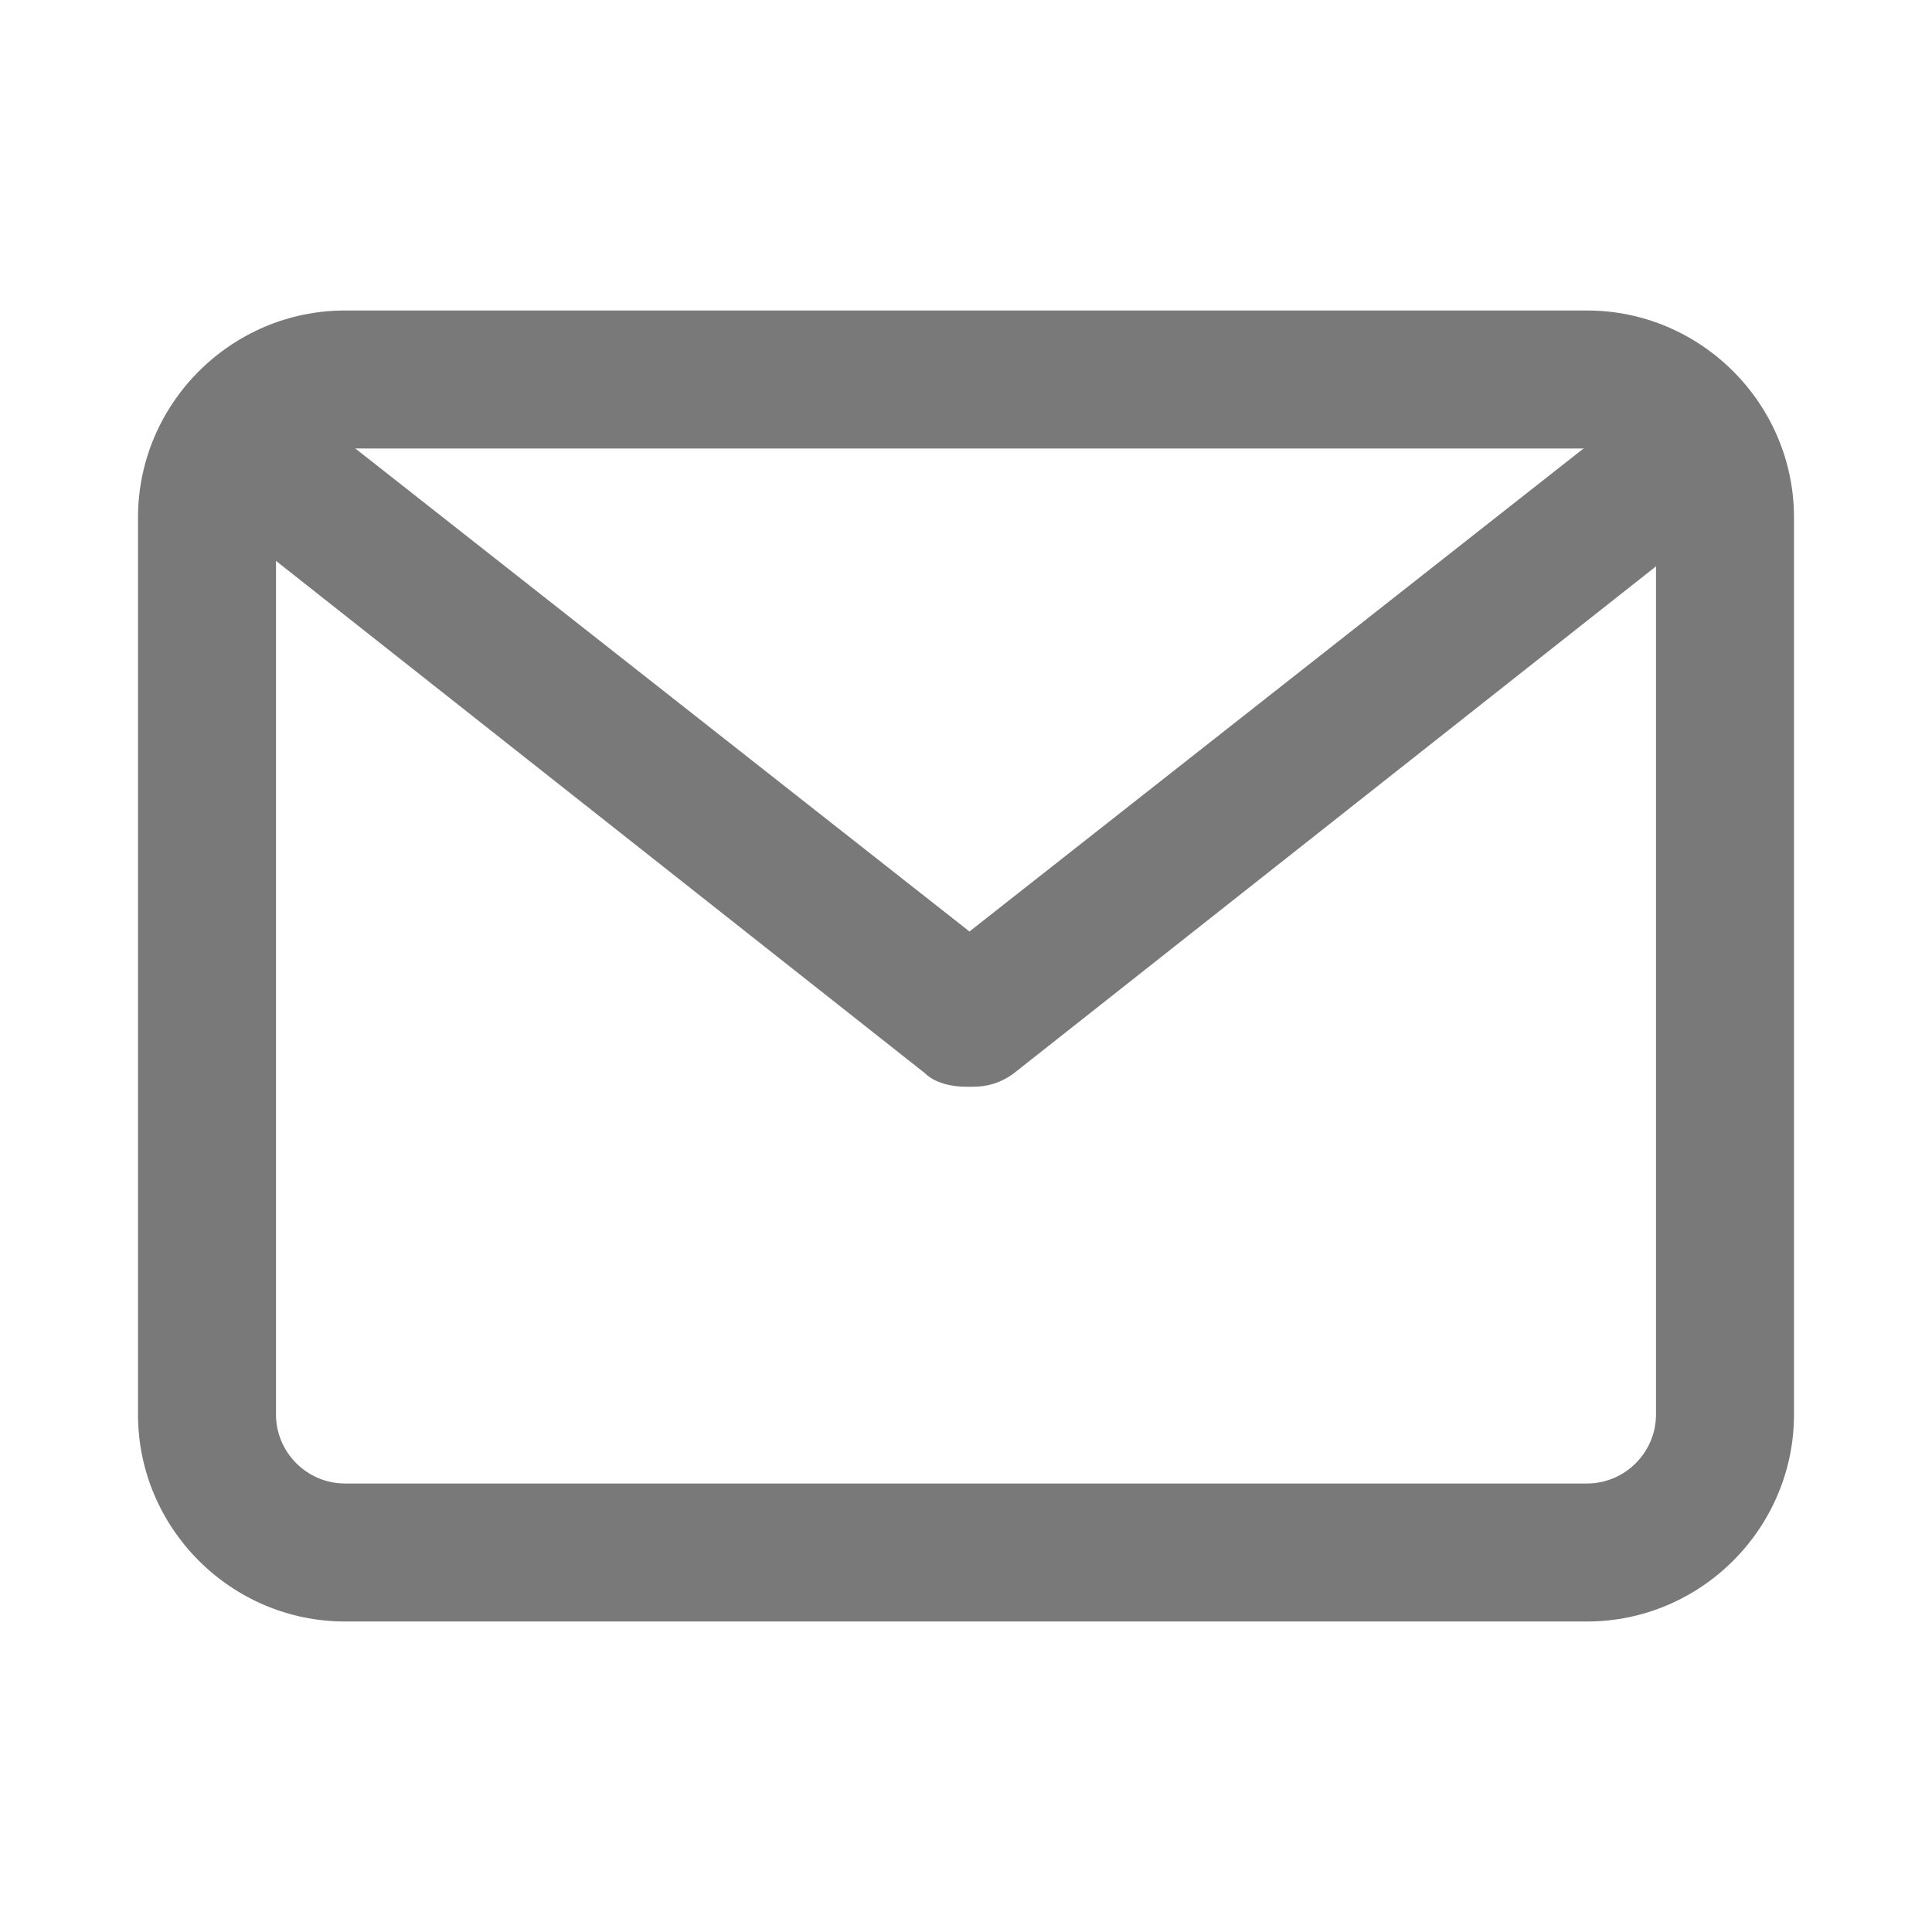
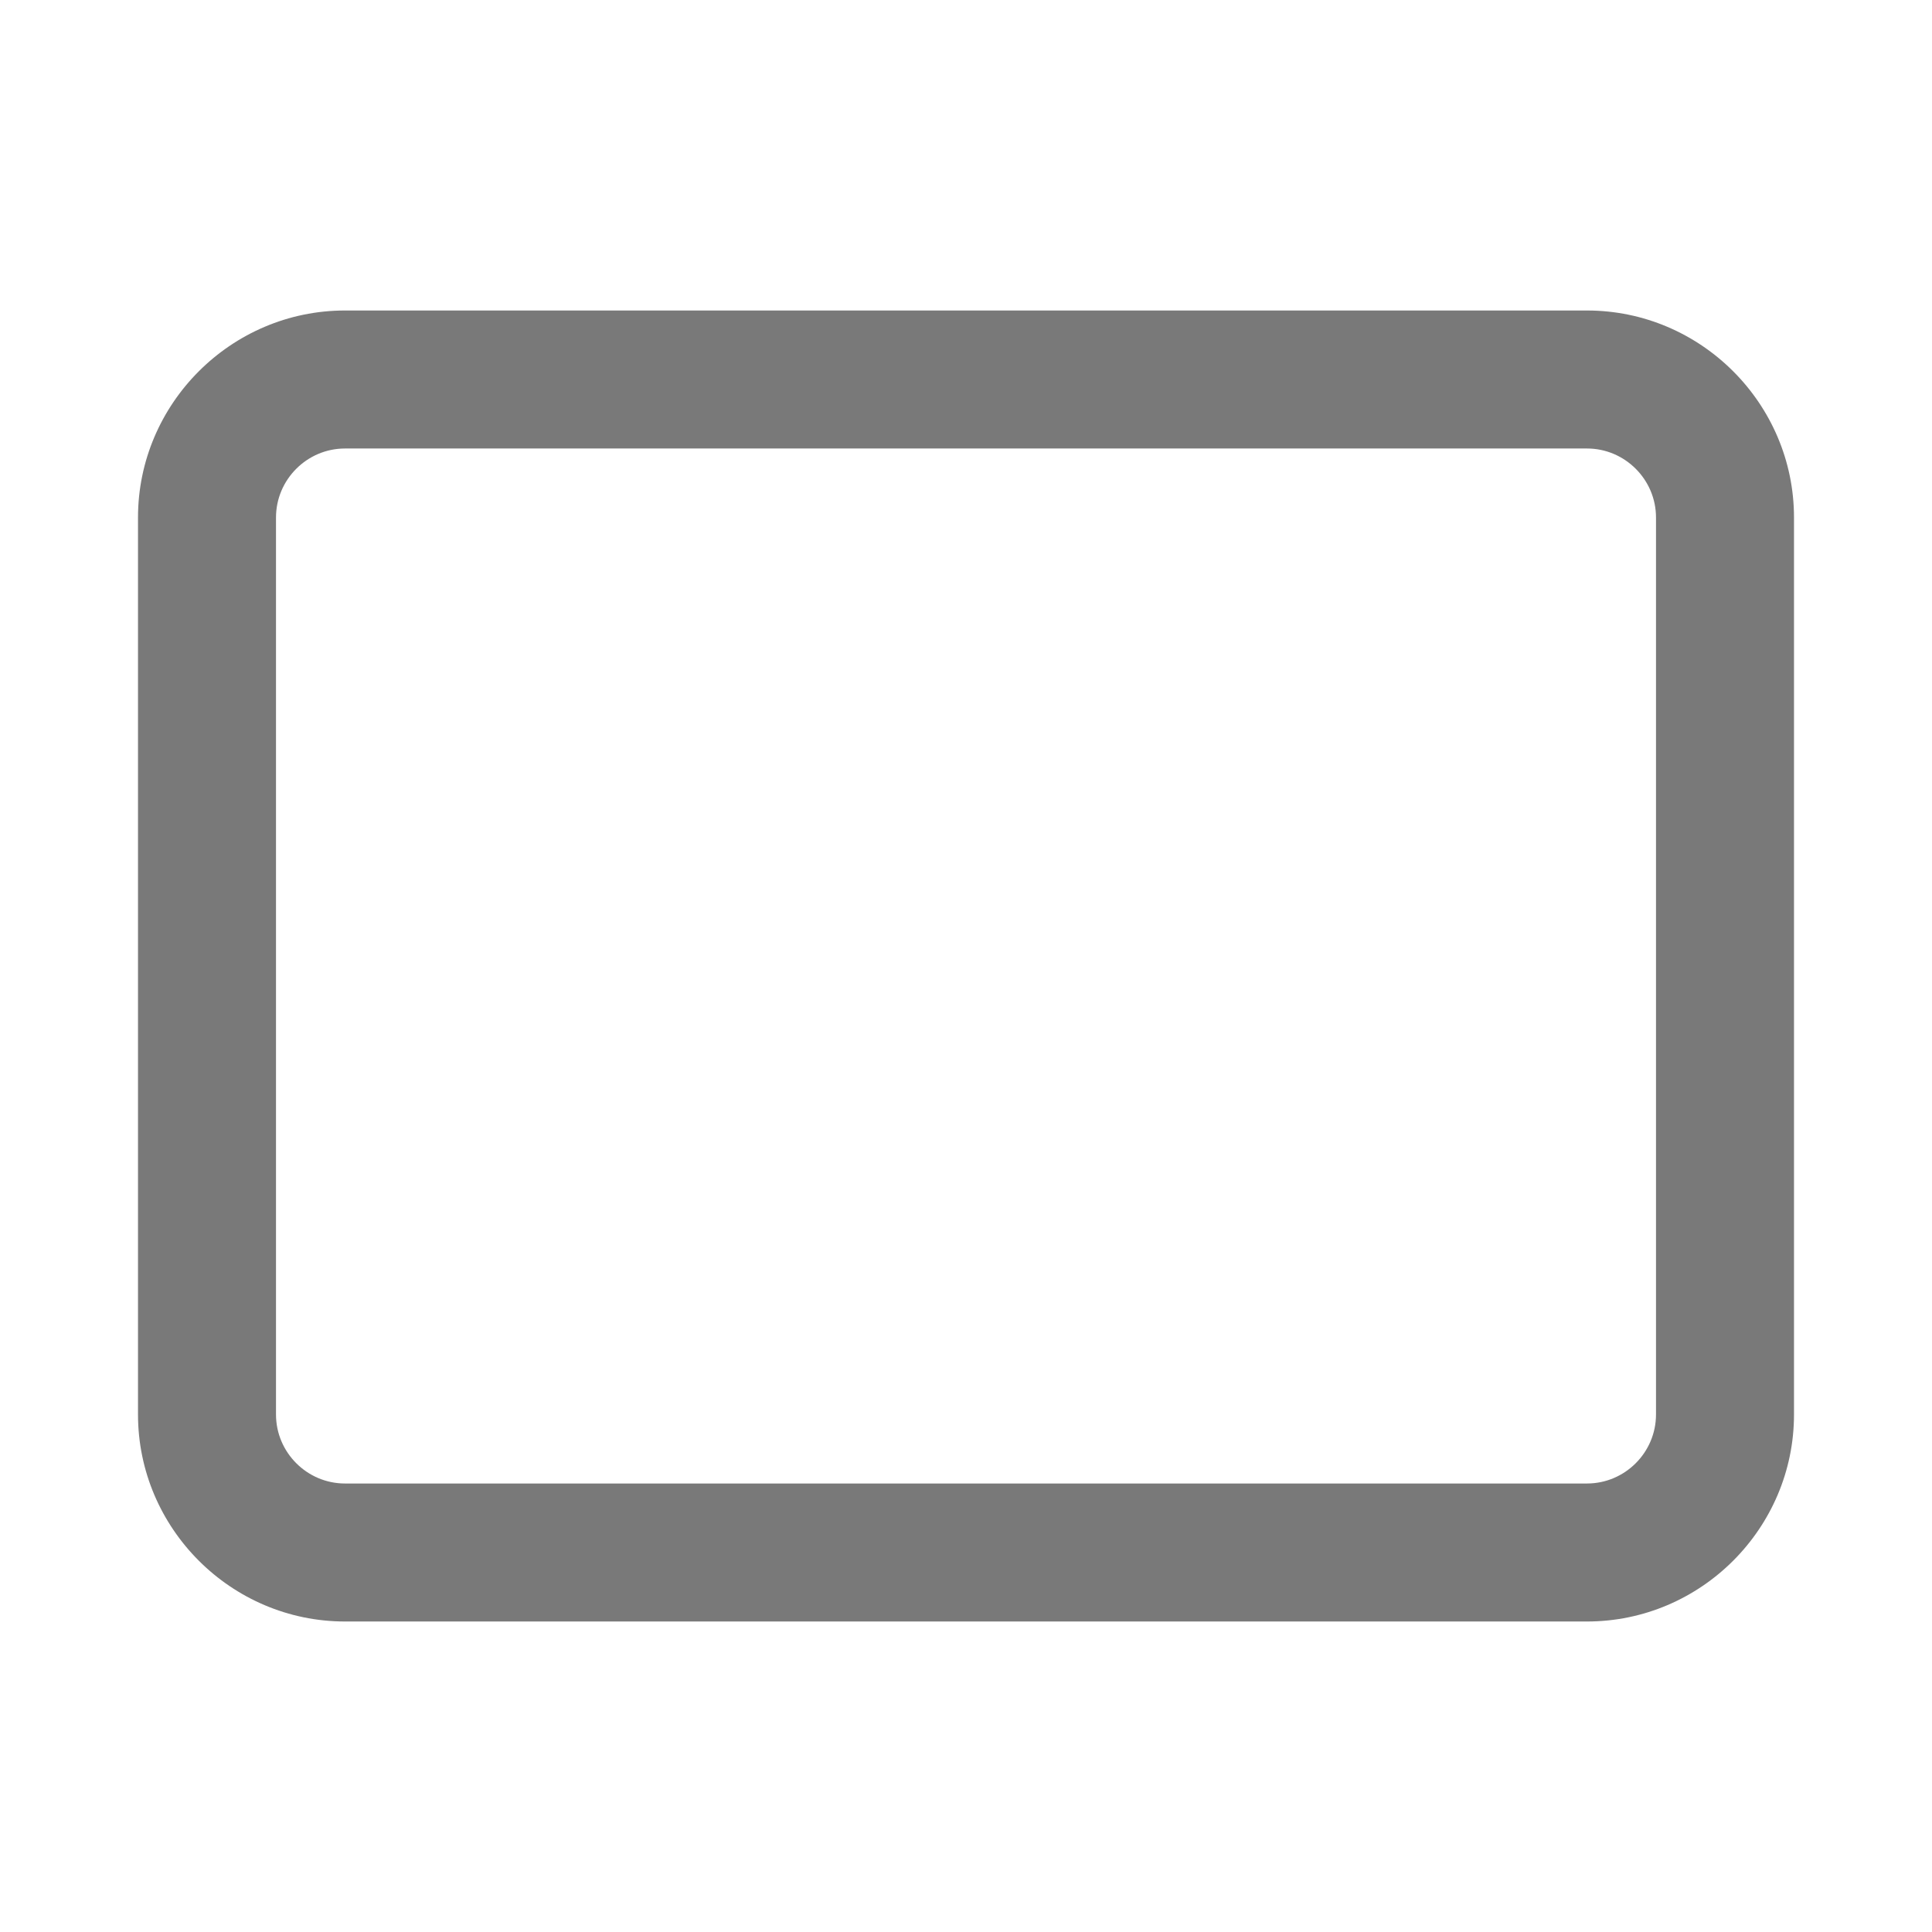
<svg xmlns="http://www.w3.org/2000/svg" width="56" height="56" viewBox="0 0 56 56">
  <style>@media(forced-colors:active){@media(prefers-color-scheme:dark){[fill]:not([fill="none"]){fill:#fff!important}}@media(prefers-color-scheme:light){[fill]:not([fill="none"]){fill:#000!important}}}</style>
-   <path d="m28,31.5c-.4,0-.9-.1-1.2-.4L7.8,16.1c-.9-.7-1-1.9-.3-2.8.7-.9,1.9-1,2.8-.3l17.8,14,17.8-14c.9-.7,2.1-.5,2.8.3.7.9.5,2.1-.3,2.8l-19,15c-.4.3-.8.4-1.2.4Z" fill="#797979" />
  <path d="m46,13c1.1,0,2,.9,2,2v26c0,1.1-.9,2-2,2H10c-1.1,0-2-.9-2-2V15c0-1.1.9-2,2-2h36m0-4H10c-3.3,0-6,2.7-6,6v26c0,3.3,2.7,6,6,6h36c3.3,0,6-2.7,6-6V15c0-3.3-2.7-6-6-6h0Z" fill="#797979" />
</svg>